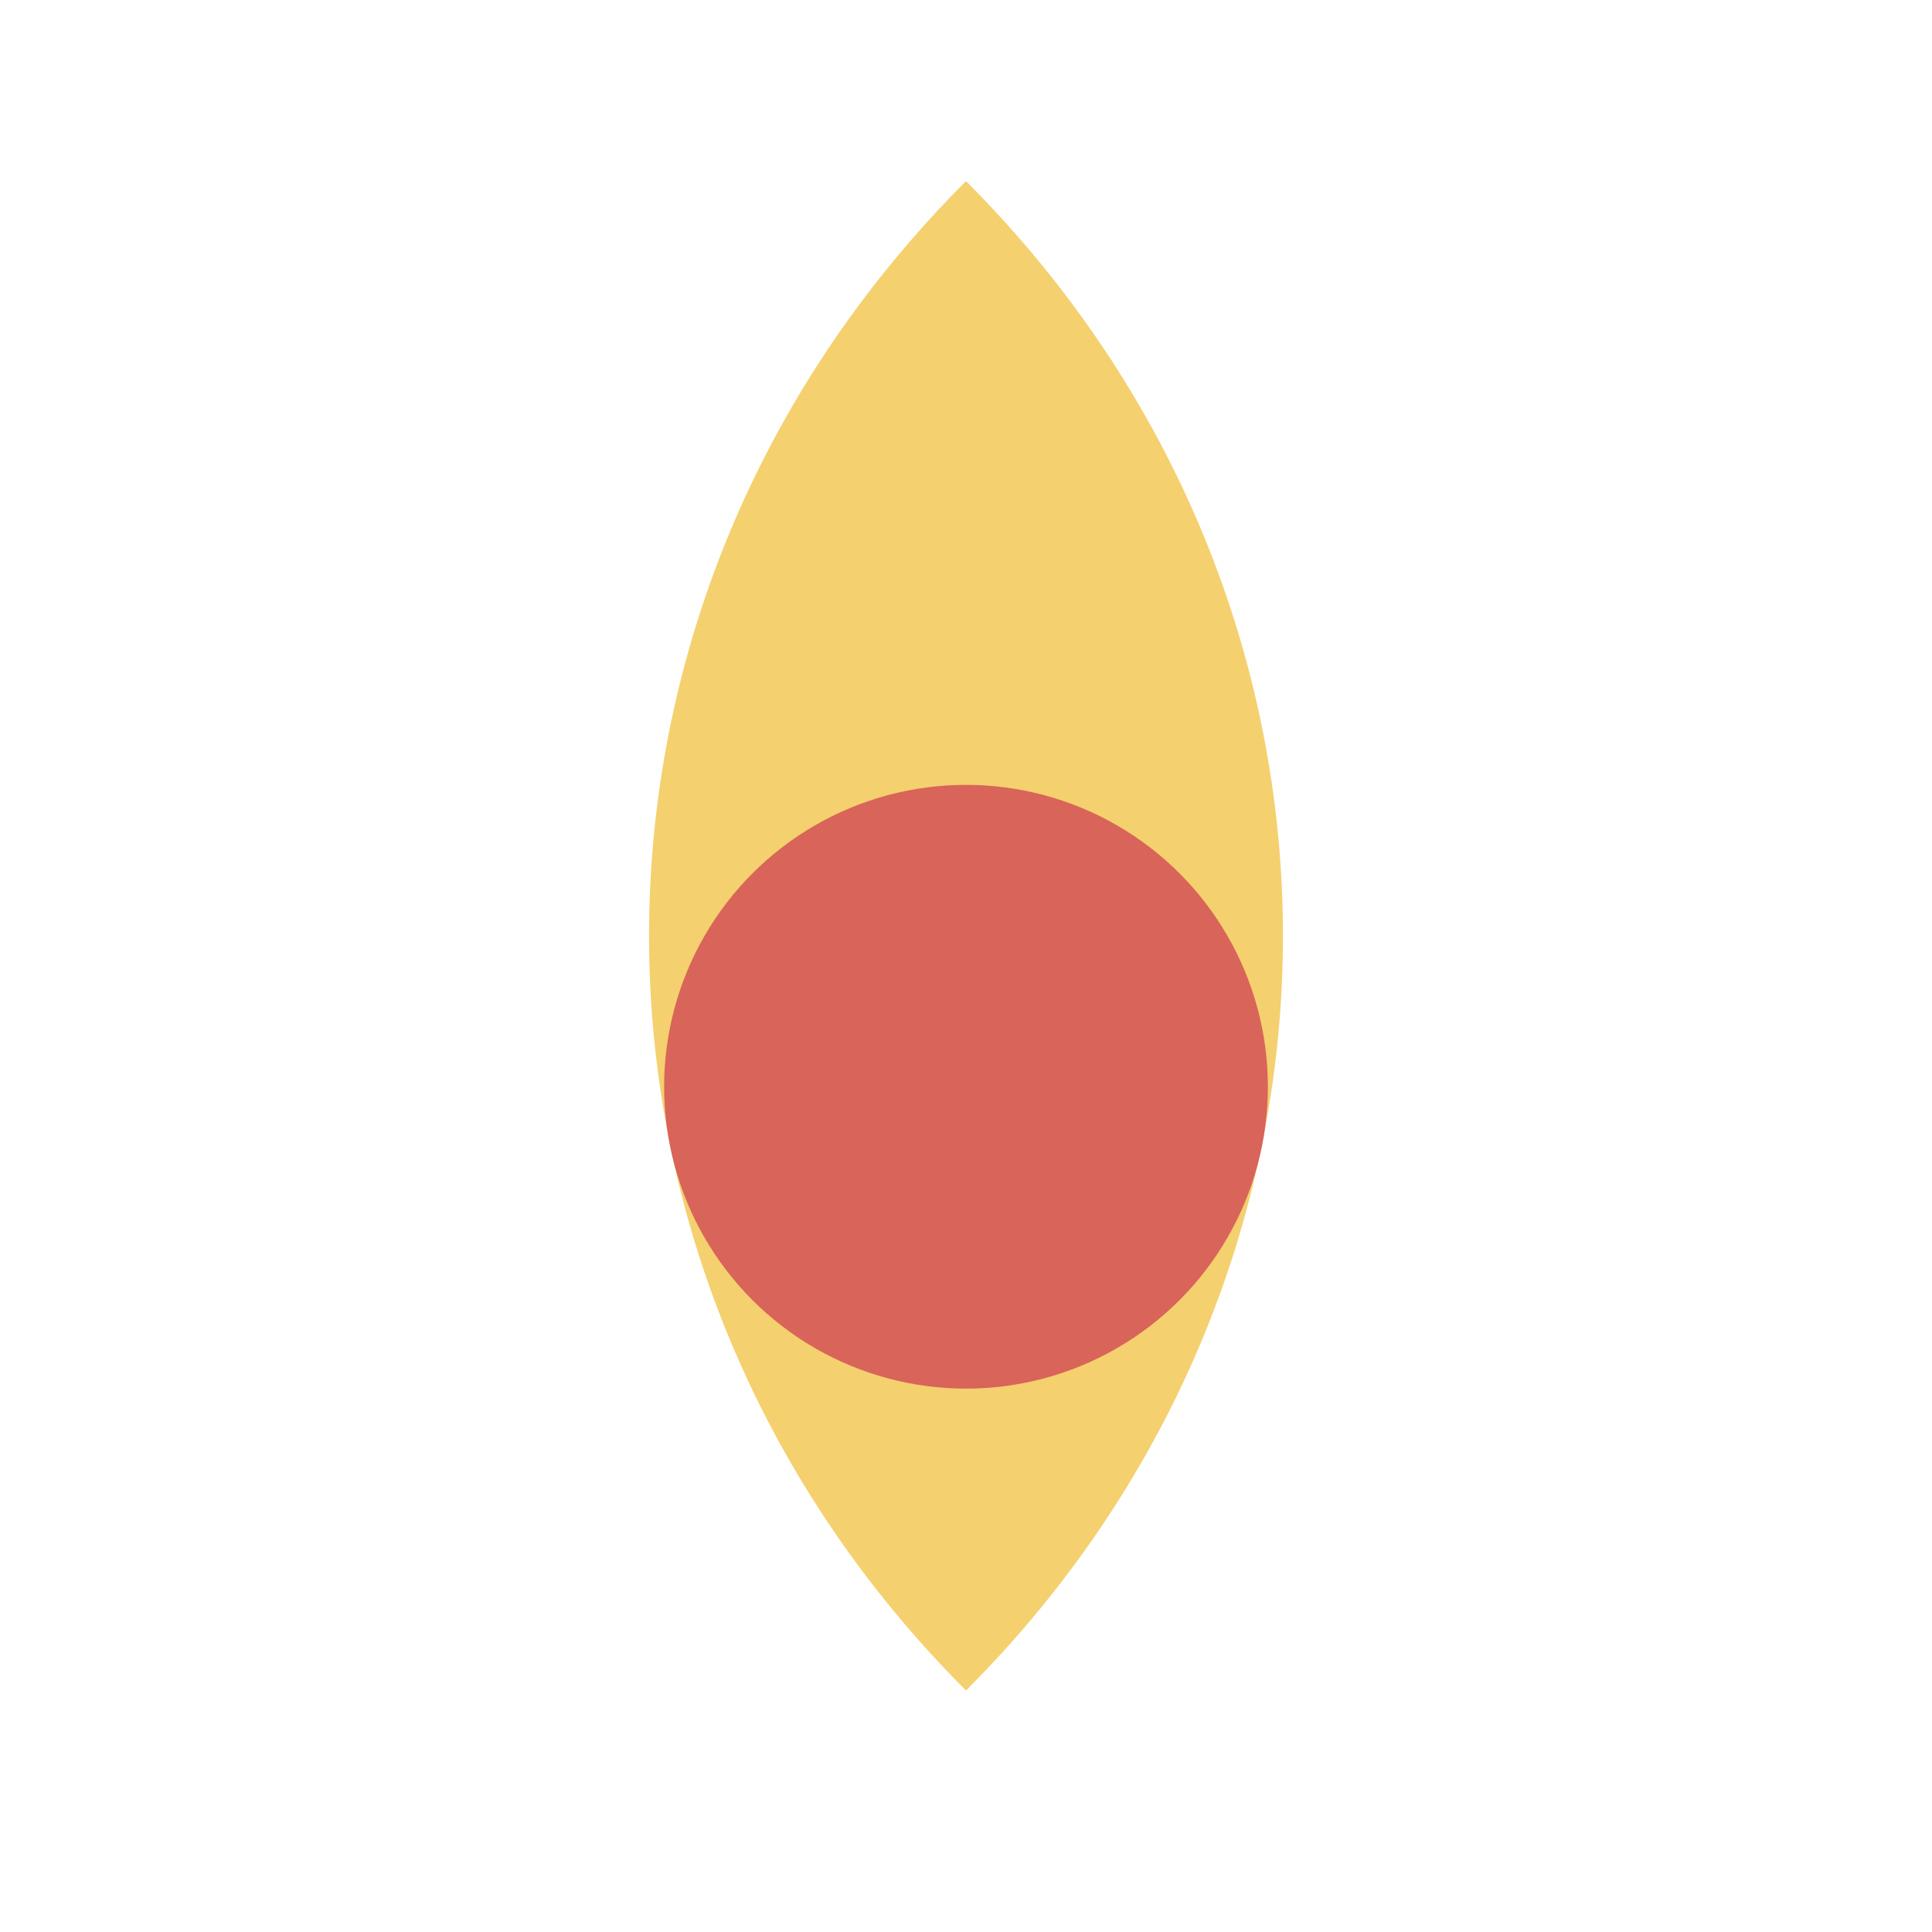
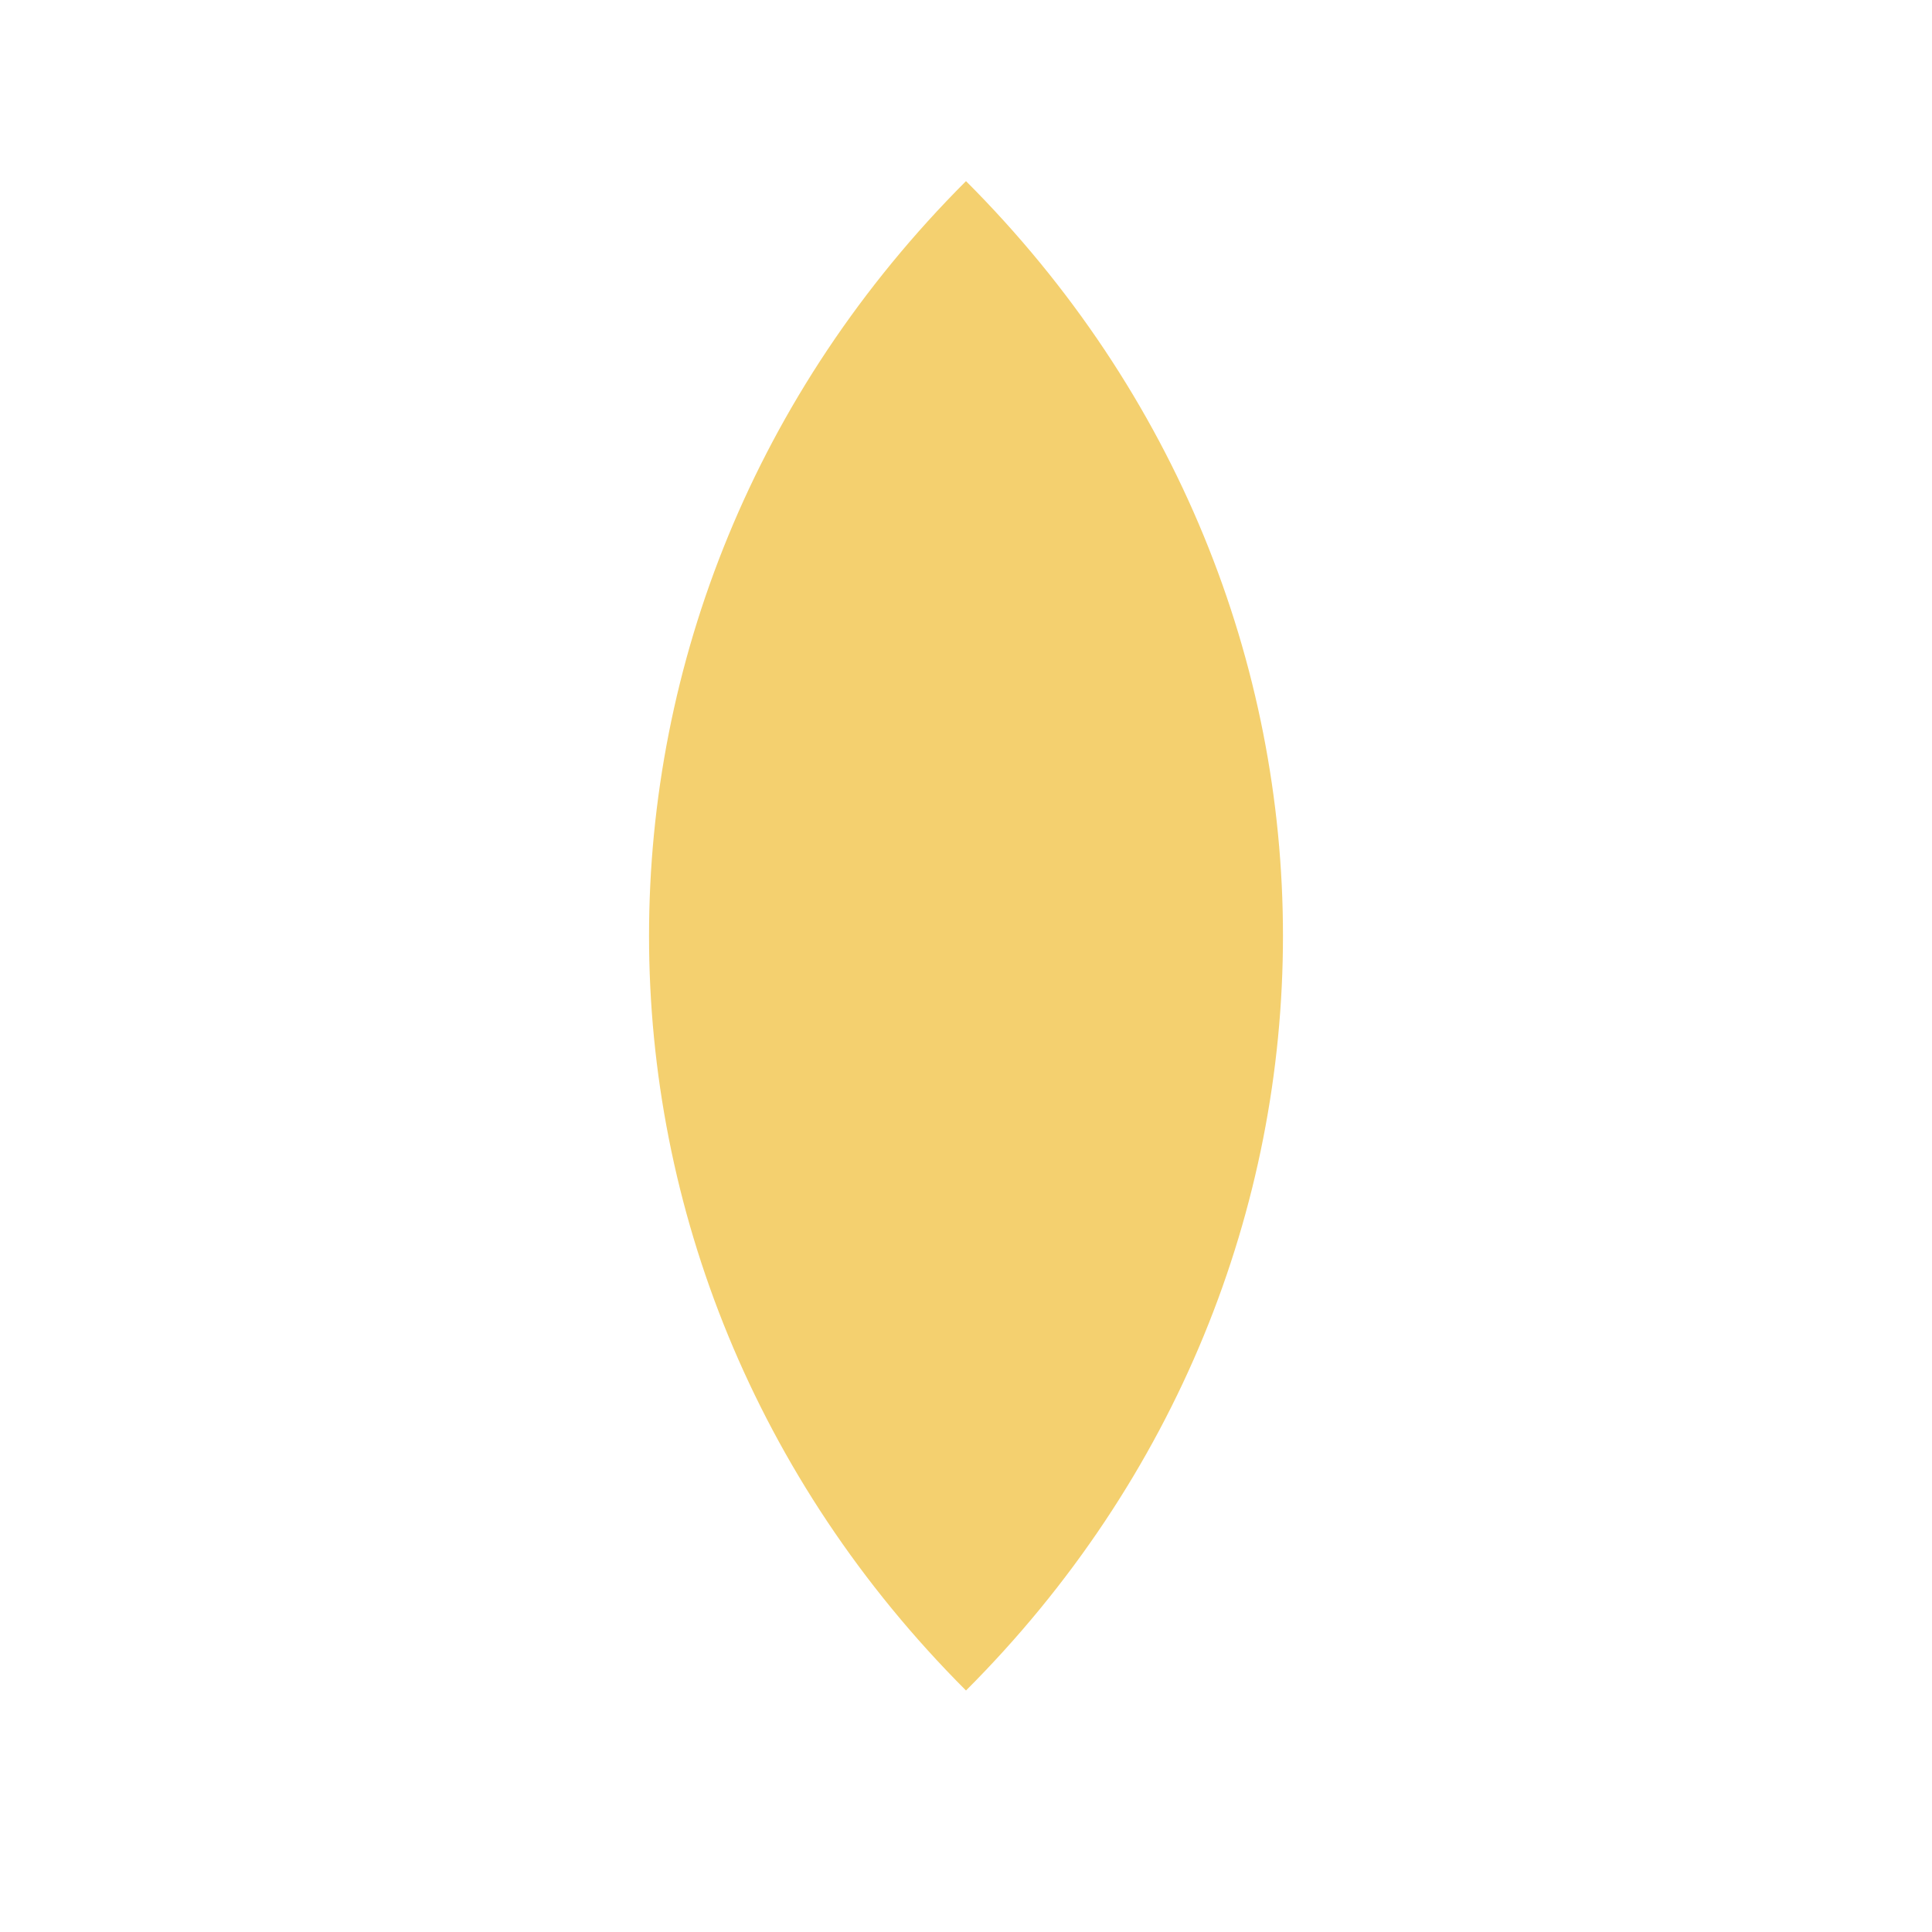
<svg xmlns="http://www.w3.org/2000/svg" width="32" height="32" viewBox="0 0 32 32">
-   <path d="M16 28c7-7 7-18 0-25C9 10 9 21 16 28z" fill="#F4D06F" />
-   <circle cx="16" cy="18" r="5" fill="#D96459" />
+   <path d="M16 28c7-7 7-18 0-25C9 10 9 21 16 28" fill="#F4D06F" />
</svg>